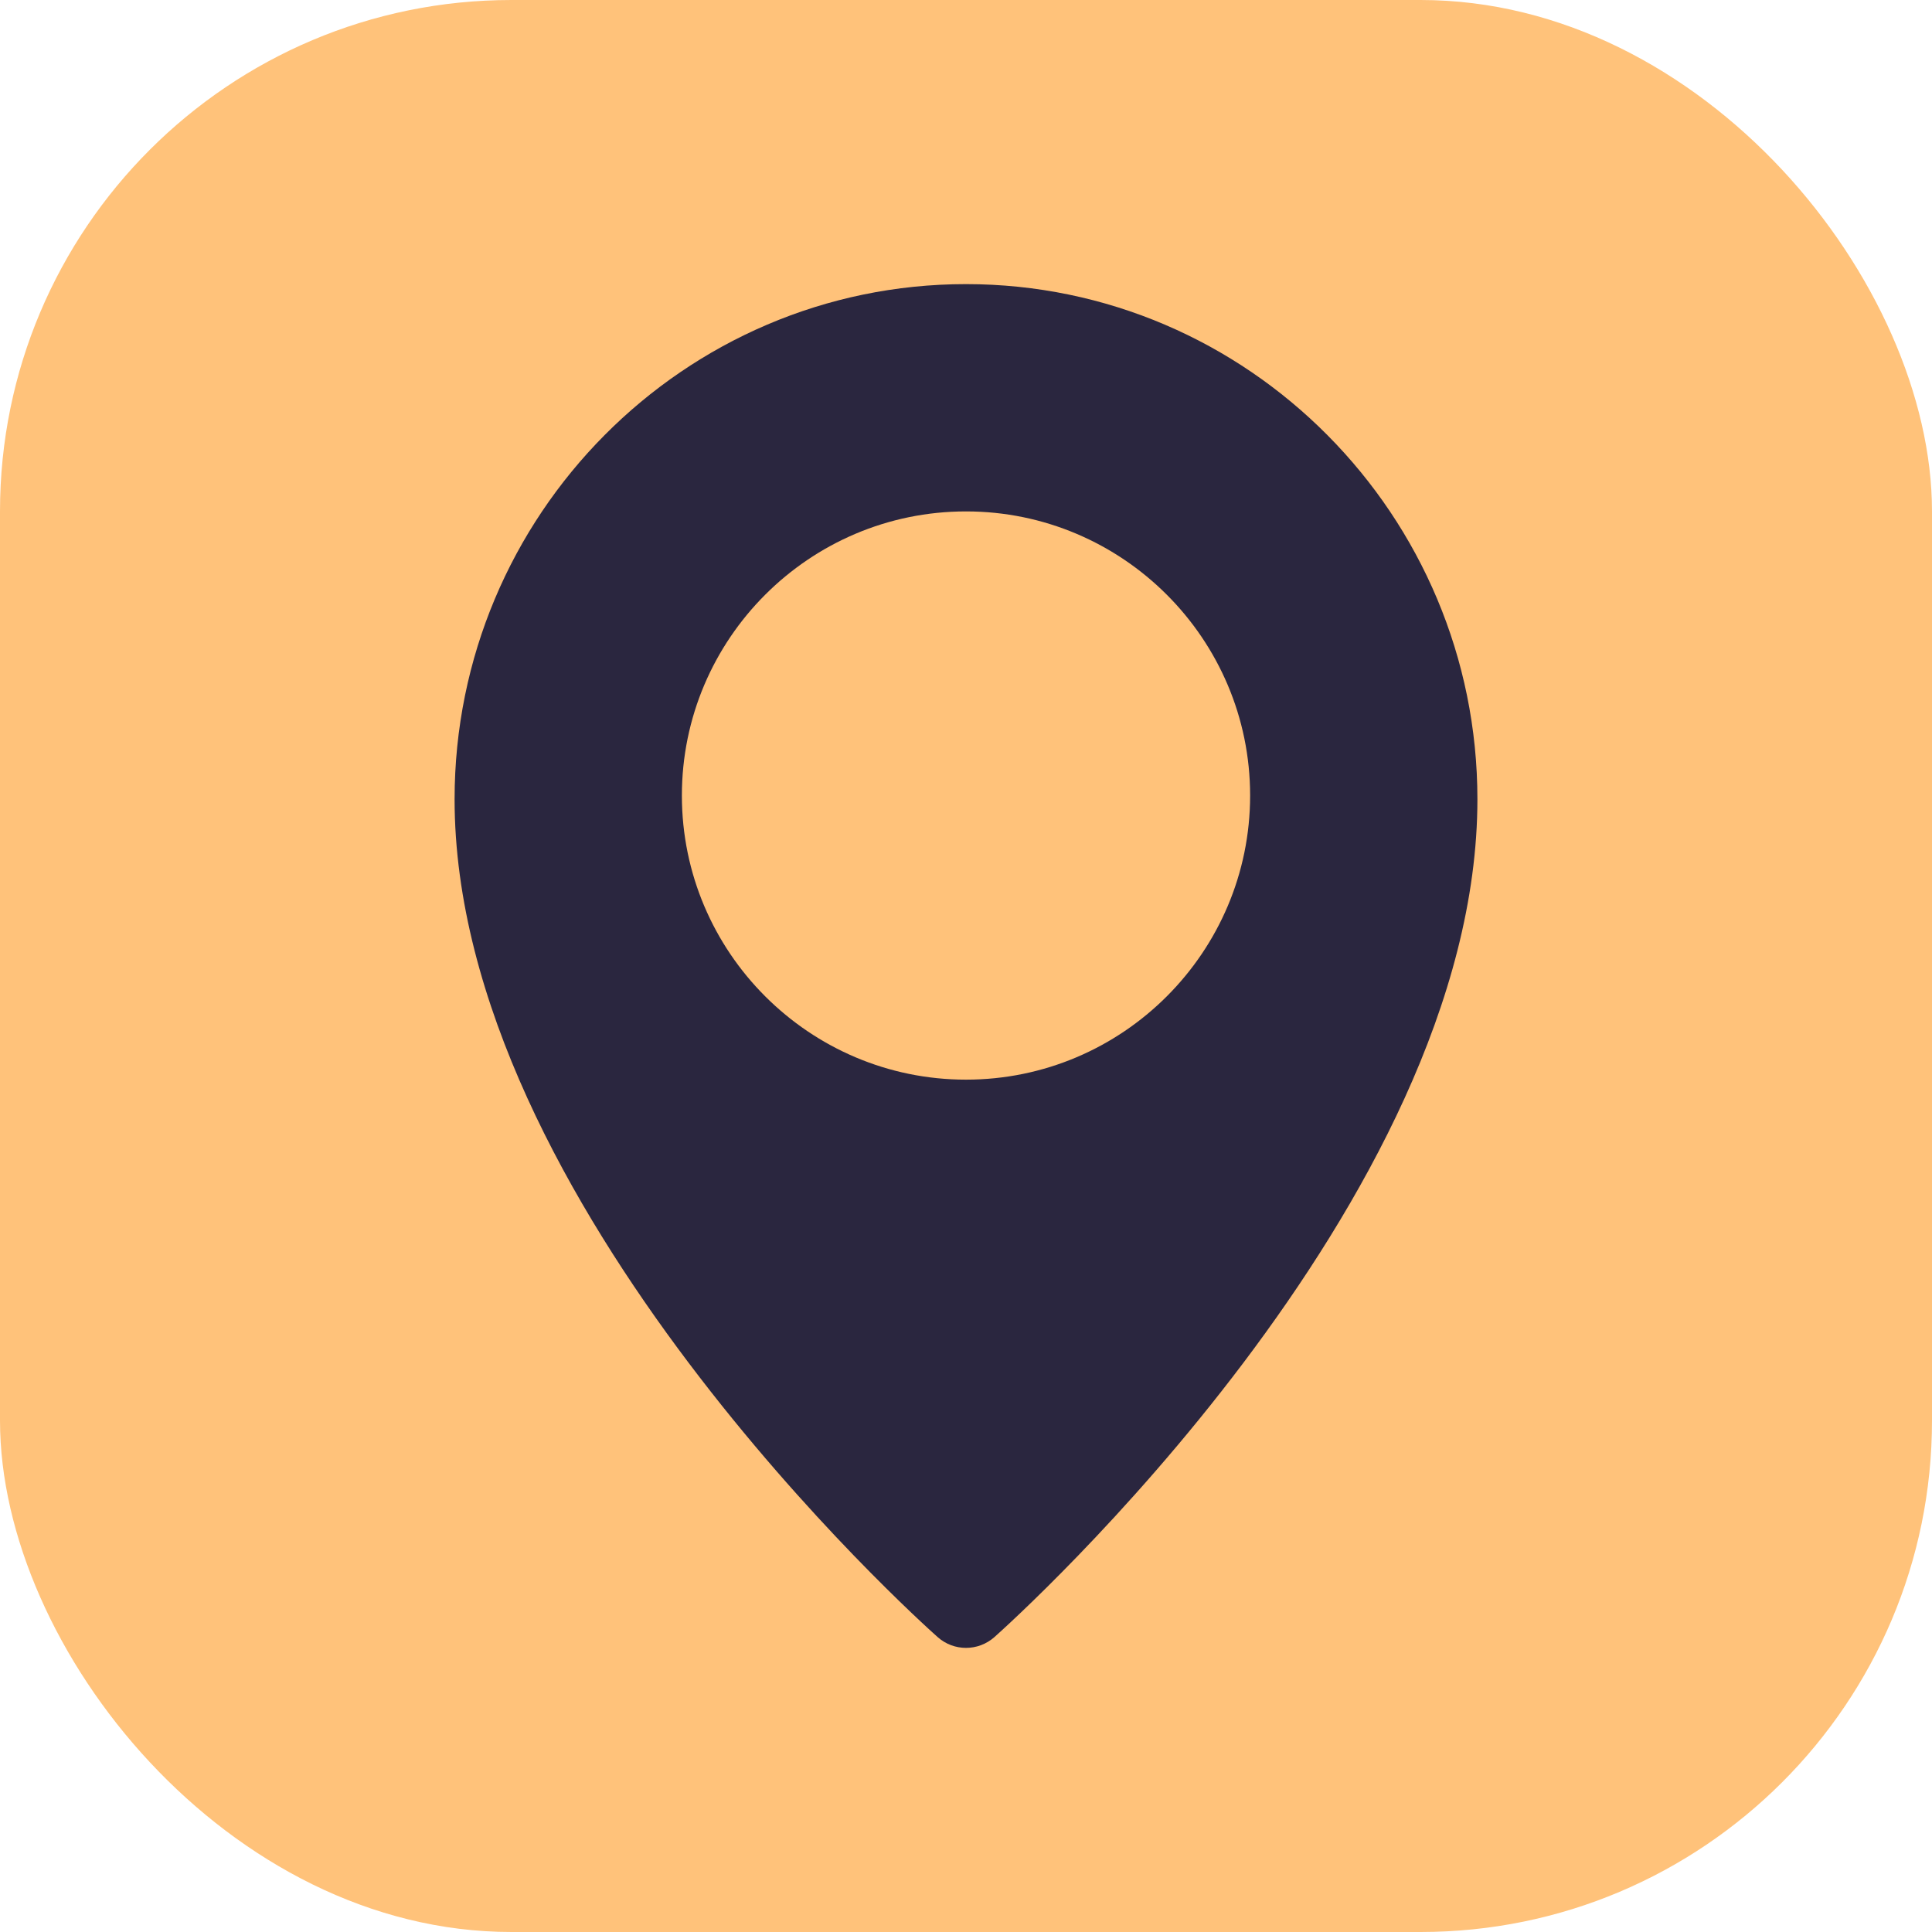
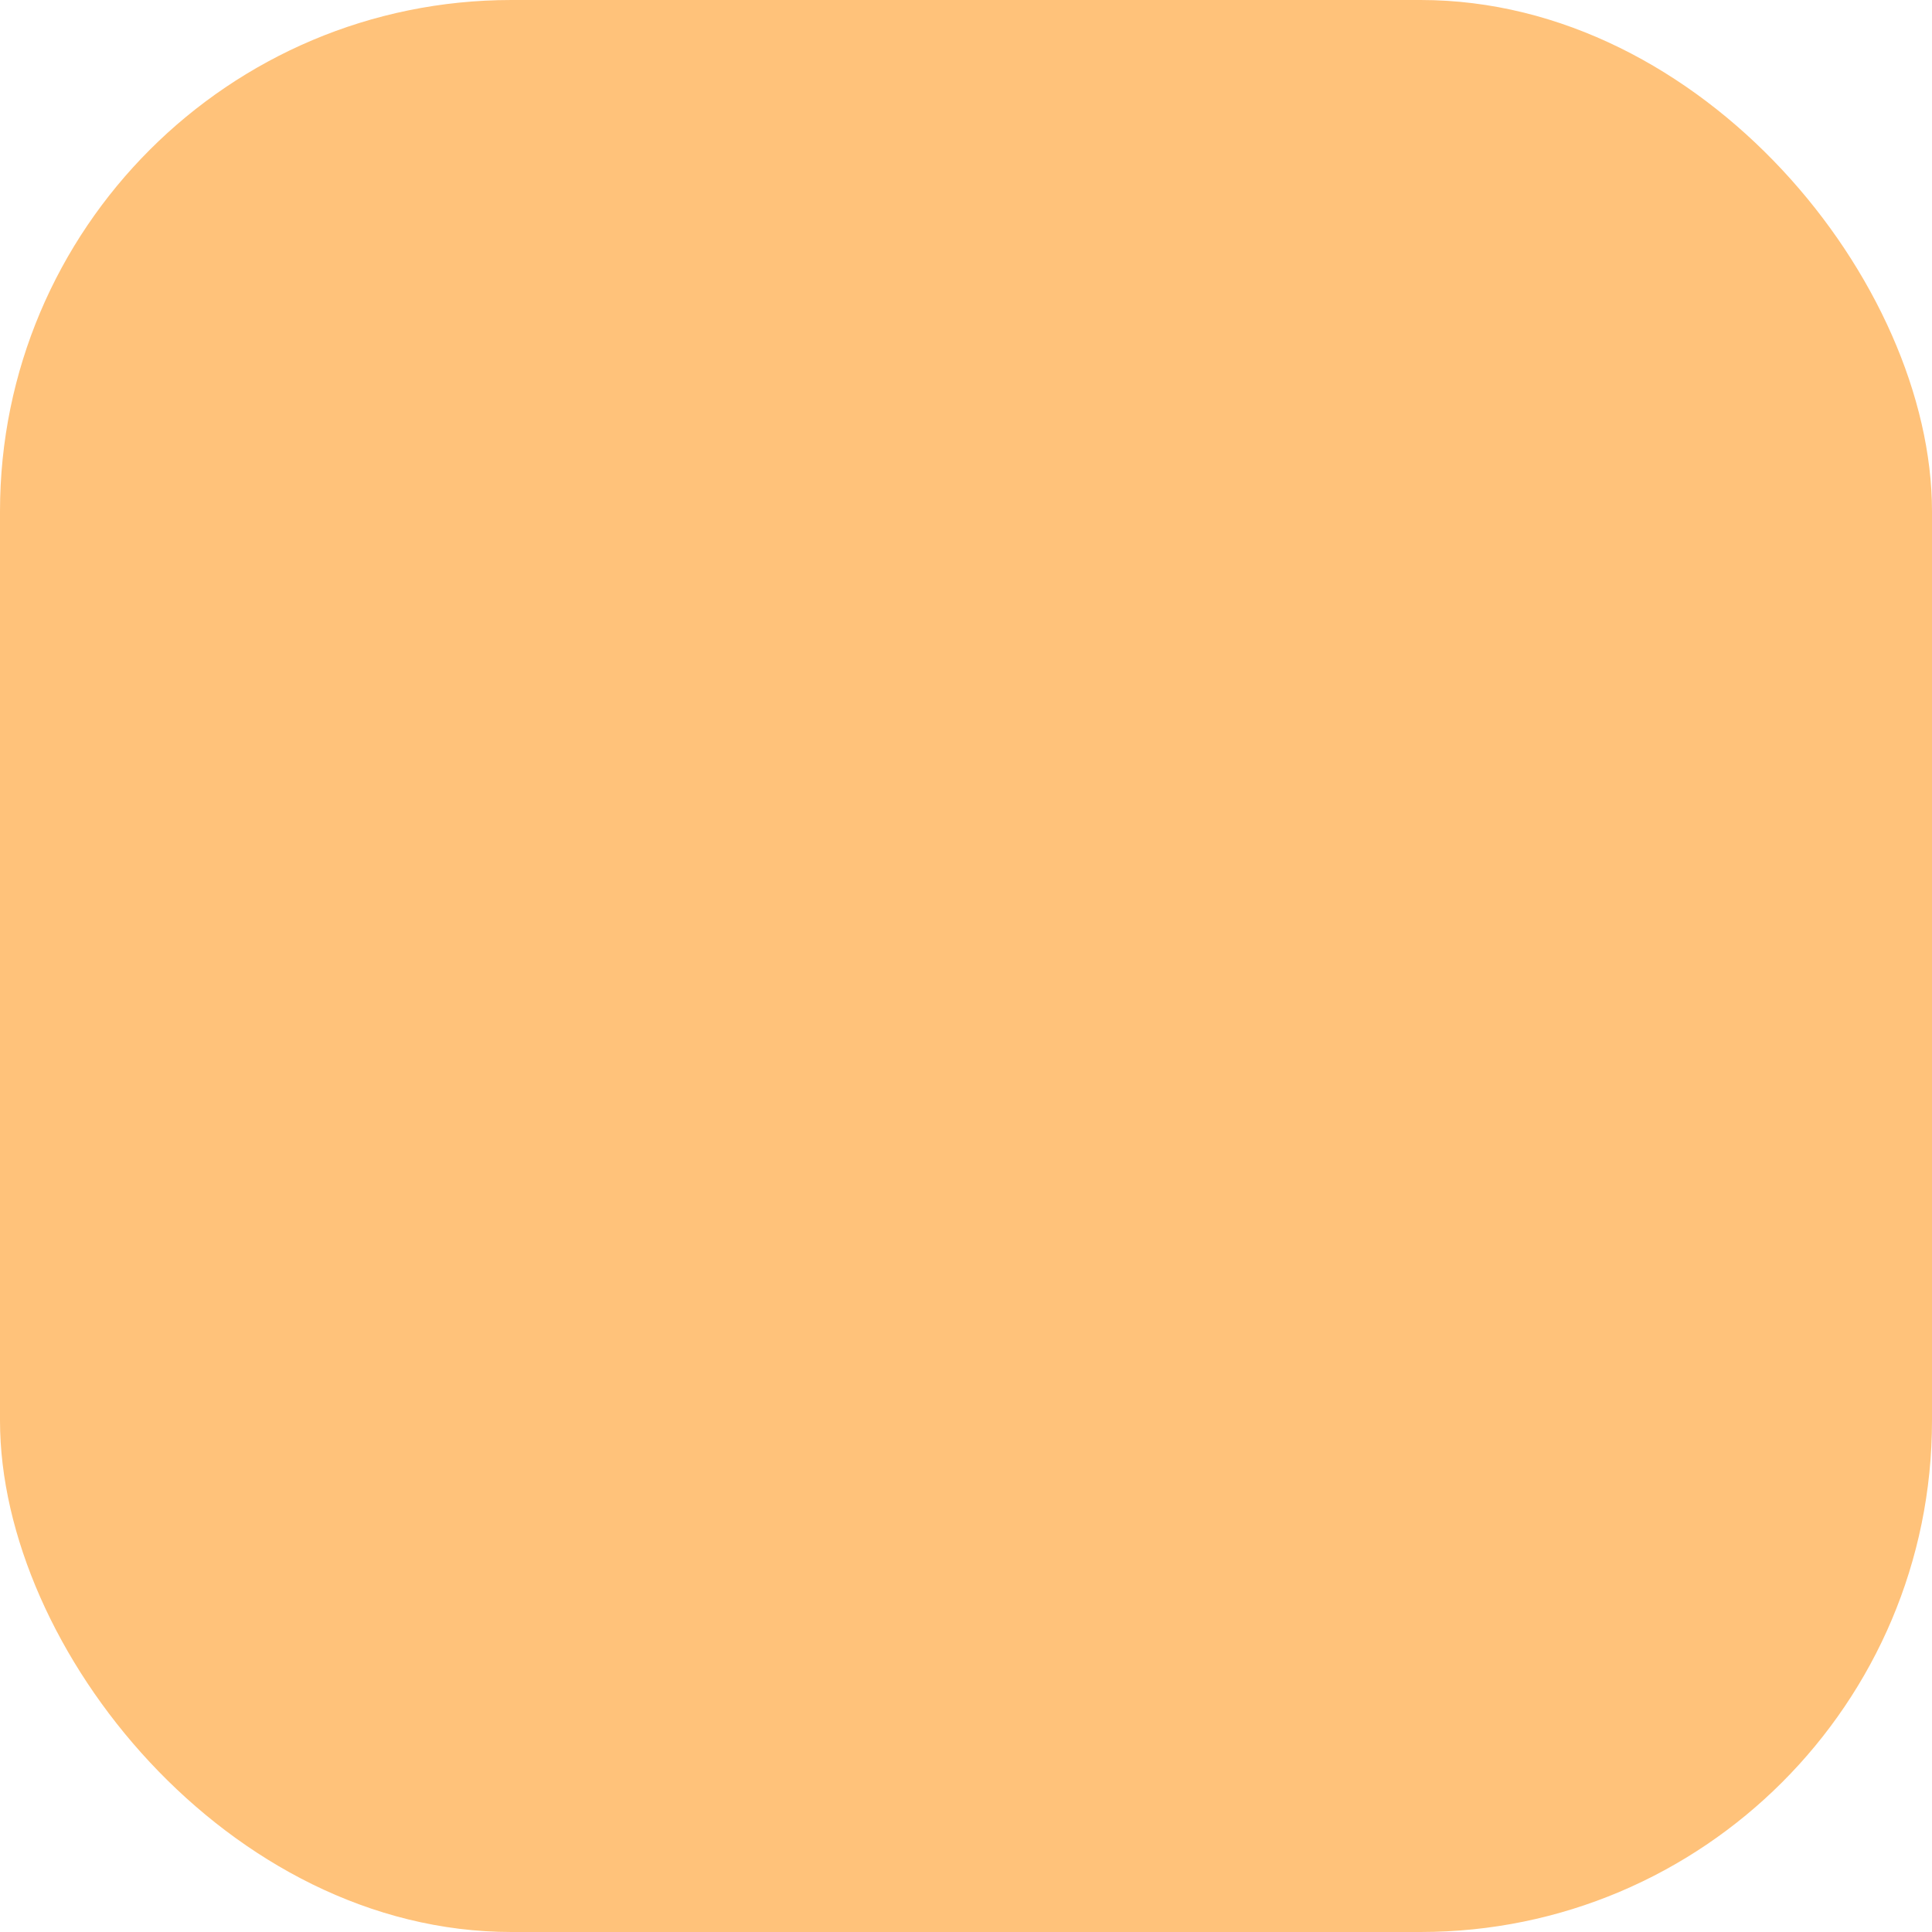
<svg xmlns="http://www.w3.org/2000/svg" width="68" height="68" viewBox="0 0 68 68" fill="none">
  <rect width="68" height="68" rx="18" fill="#FFC27A" />
-   <path d="M34 10C24.076 10 16 18.132 16 28.13C16 42.336 32.308 57.004 33.002 57.62C33.288 57.874 33.644 58 34 58C34.356 58 34.712 57.874 34.998 57.622C35.692 57.004 52 42.336 52 28.13C52 18.132 43.924 10 34 10ZM34 38C28.486 38 24 33.514 24 28C24 22.486 28.486 18 34 18C39.514 18 44 22.486 44 28C44 33.514 39.514 38 34 38Z" fill="#2A263F" />
</svg>